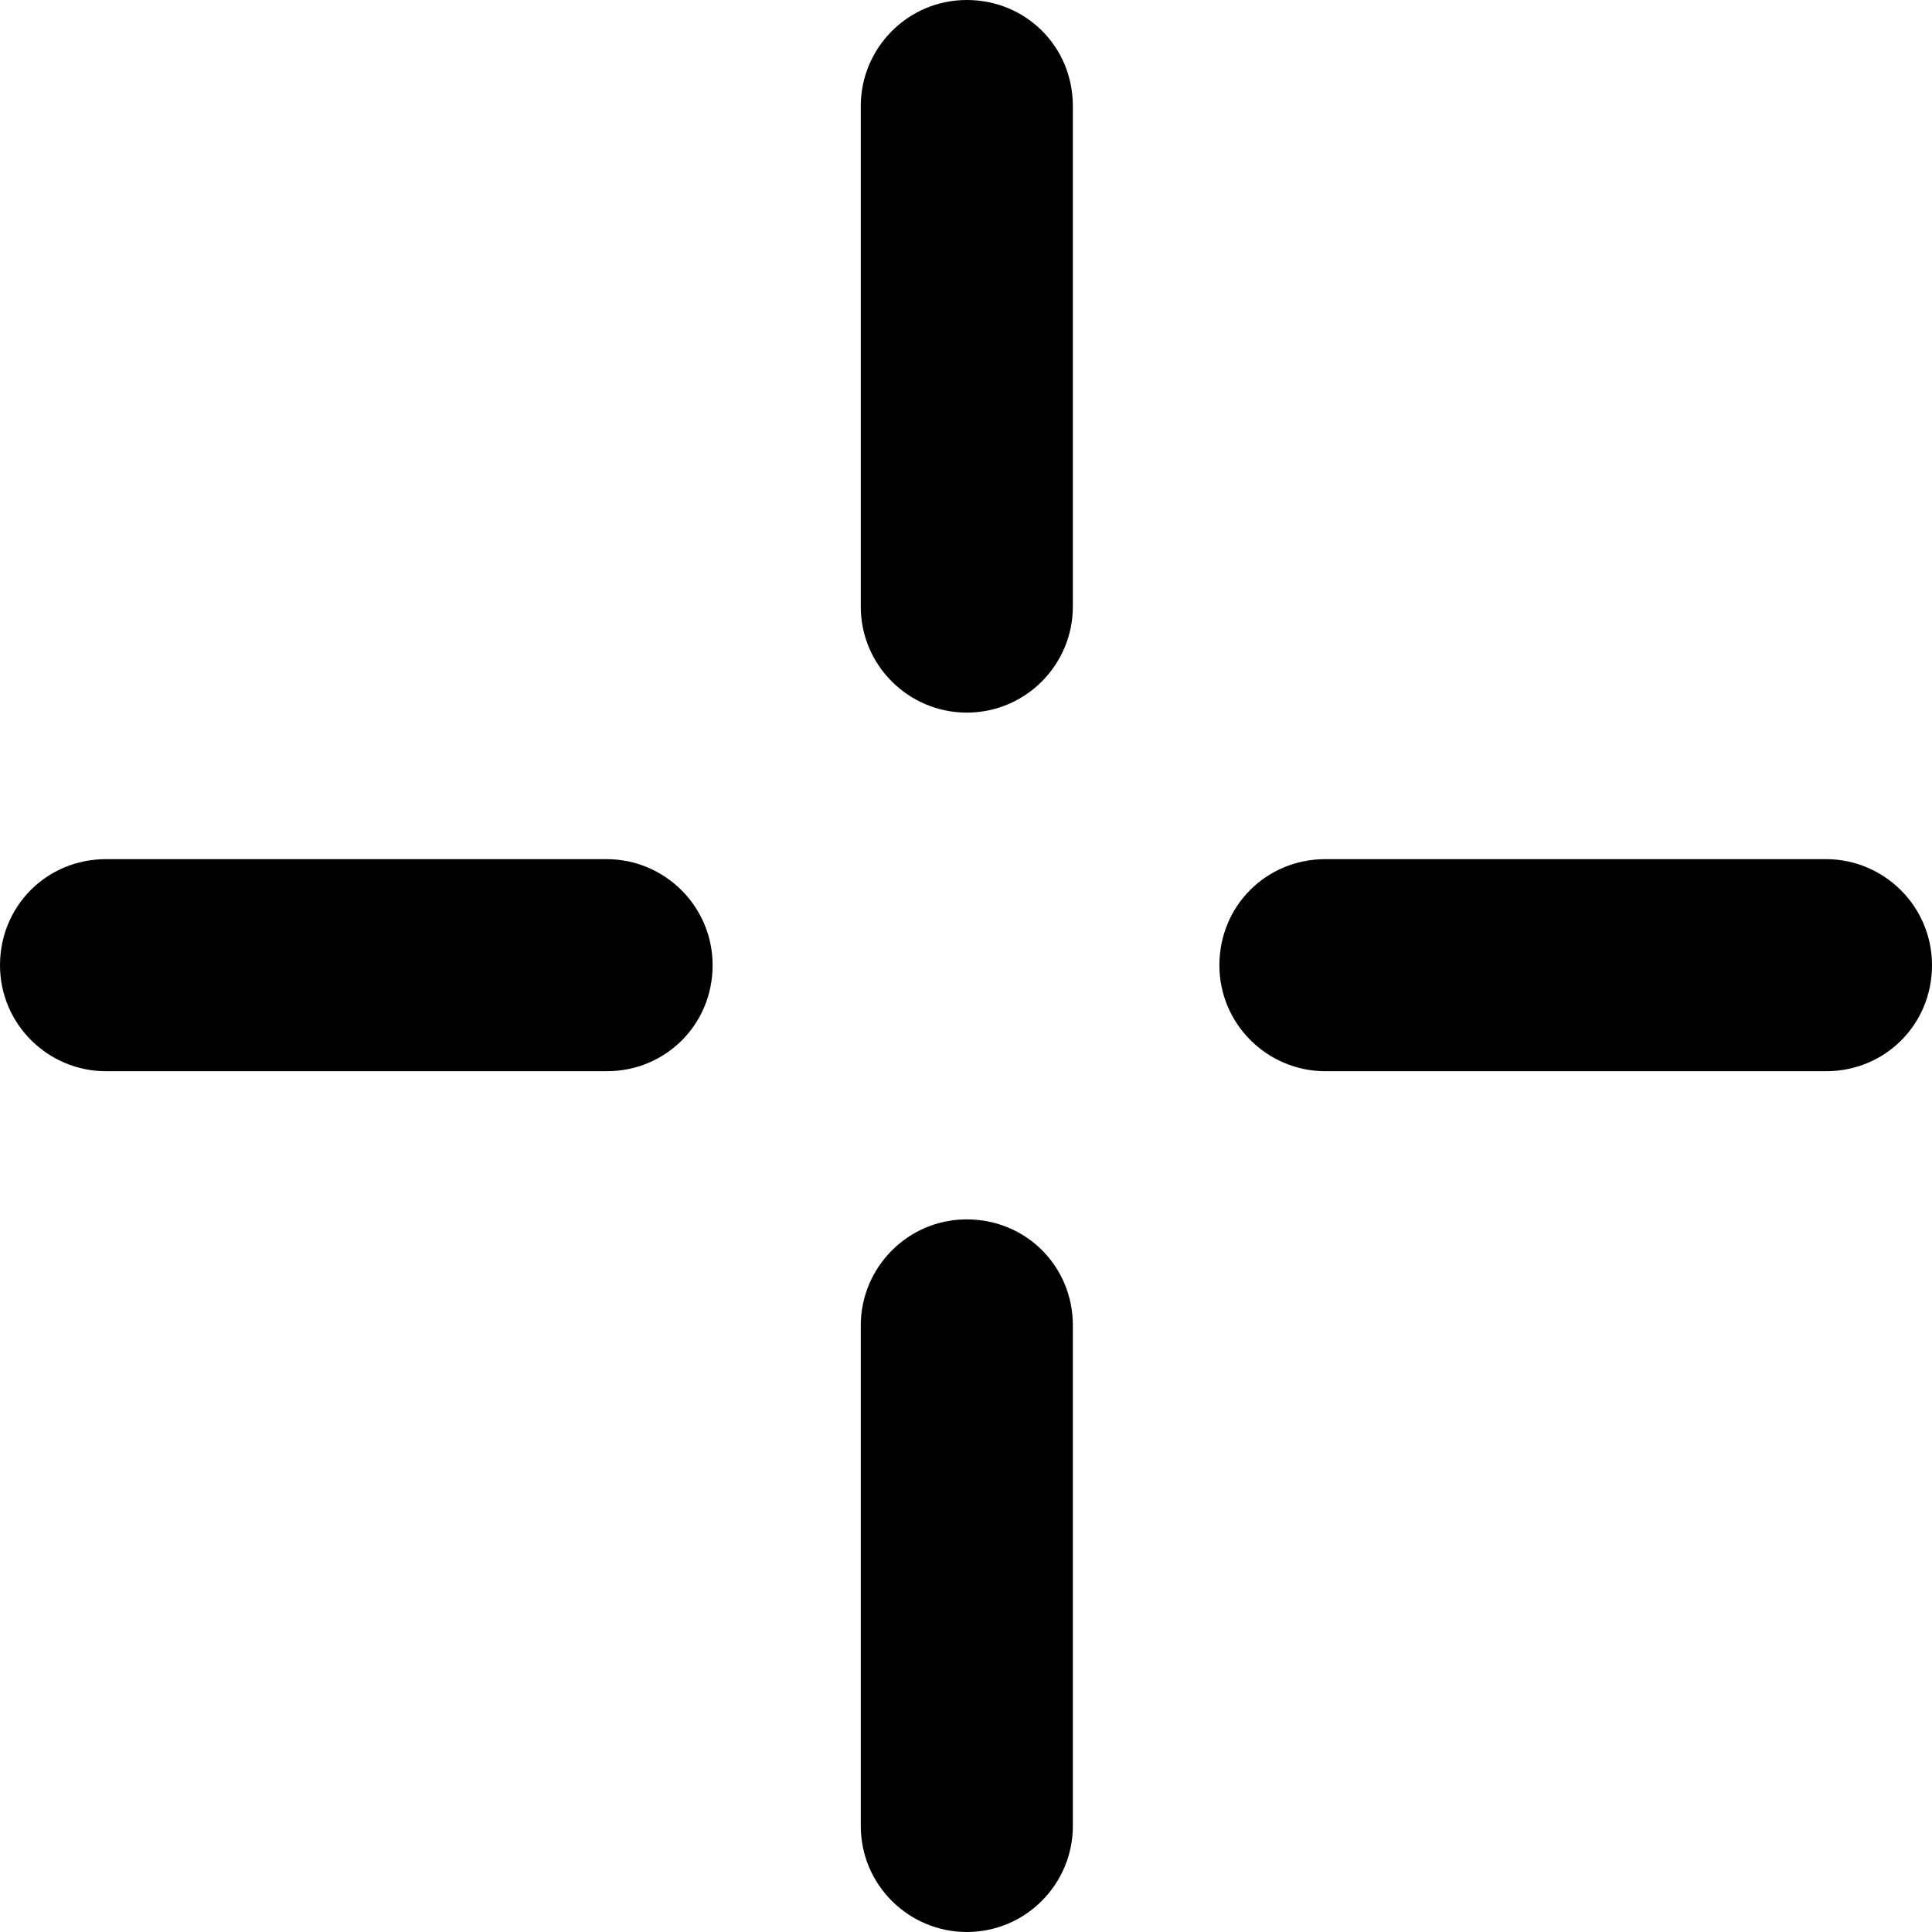
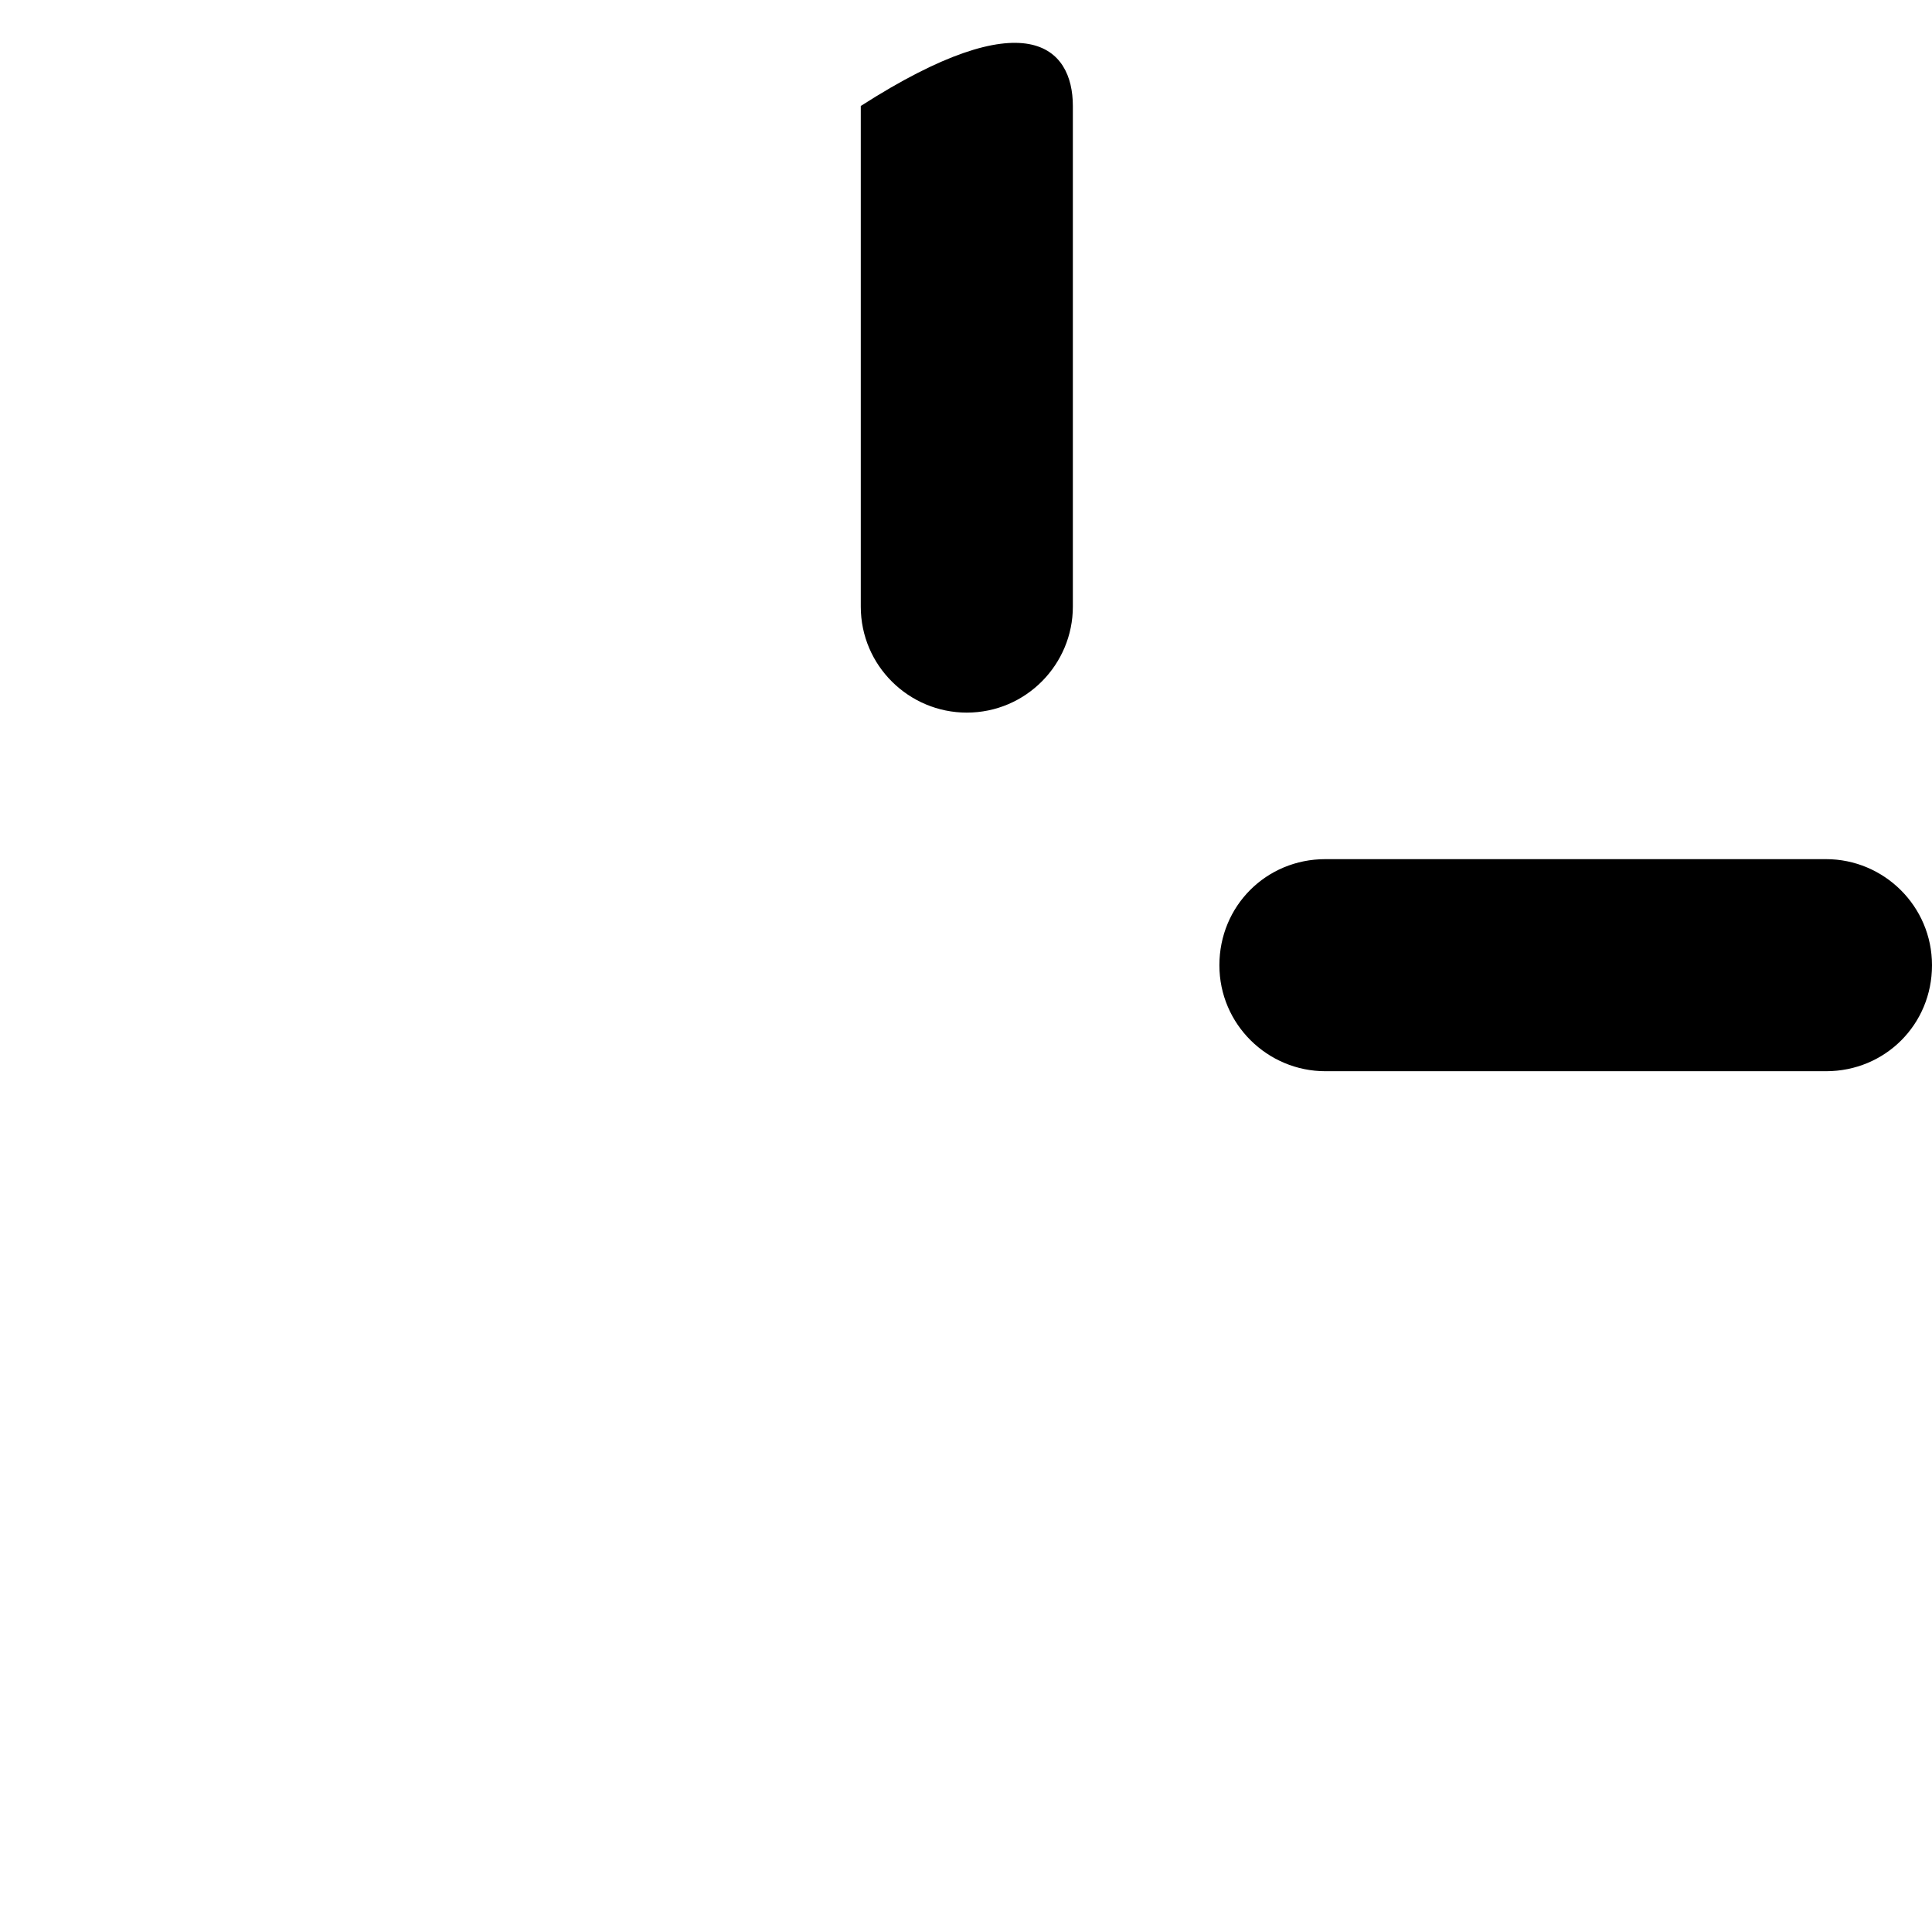
<svg xmlns="http://www.w3.org/2000/svg" width="13" height="13" viewBox="0 0 13 13" fill="none">
  <g clip-path="url(#clip0_2087_3711)">
-     <path d="M4.082 7.208H0.713C0.325 7.208 0 6.893 0 6.495C0 6.096 0.315 5.781 0.713 5.781H4.082C4.47 5.781 4.795 6.096 4.795 6.495C4.795 6.893 4.48 7.208 4.082 7.208Z" fill="black" />
    <path d="M12.287 7.208H8.918C8.53 7.208 8.205 6.893 8.205 6.495C8.205 6.096 8.52 5.781 8.918 5.781H12.287C12.675 5.781 13 6.096 13 6.495C13 6.893 12.685 7.208 12.287 7.208Z" fill="black" />
-     <path d="M6.505 13C6.117 13 5.792 12.685 5.792 12.287V8.918C5.792 8.53 6.107 8.205 6.505 8.205C6.904 8.205 7.219 8.52 7.219 8.918V12.287C7.219 12.675 6.904 13 6.505 13Z" fill="black" />
-     <path d="M6.505 4.795C6.117 4.795 5.792 4.48 5.792 4.082V0.713C5.792 0.325 6.107 0 6.505 0C6.904 0 7.219 0.315 7.219 0.713V4.082C7.219 4.47 6.904 4.795 6.505 4.795Z" fill="black" />
+     <path d="M6.505 4.795C6.117 4.795 5.792 4.48 5.792 4.082V0.713C6.904 0 7.219 0.315 7.219 0.713V4.082C7.219 4.47 6.904 4.795 6.505 4.795Z" fill="black" />
  </g>
  <defs>
    <clipPath id="clip0_2087_3711">
      <rect width="13" height="13" fill="white" />
    </clipPath>
  </defs>
</svg>